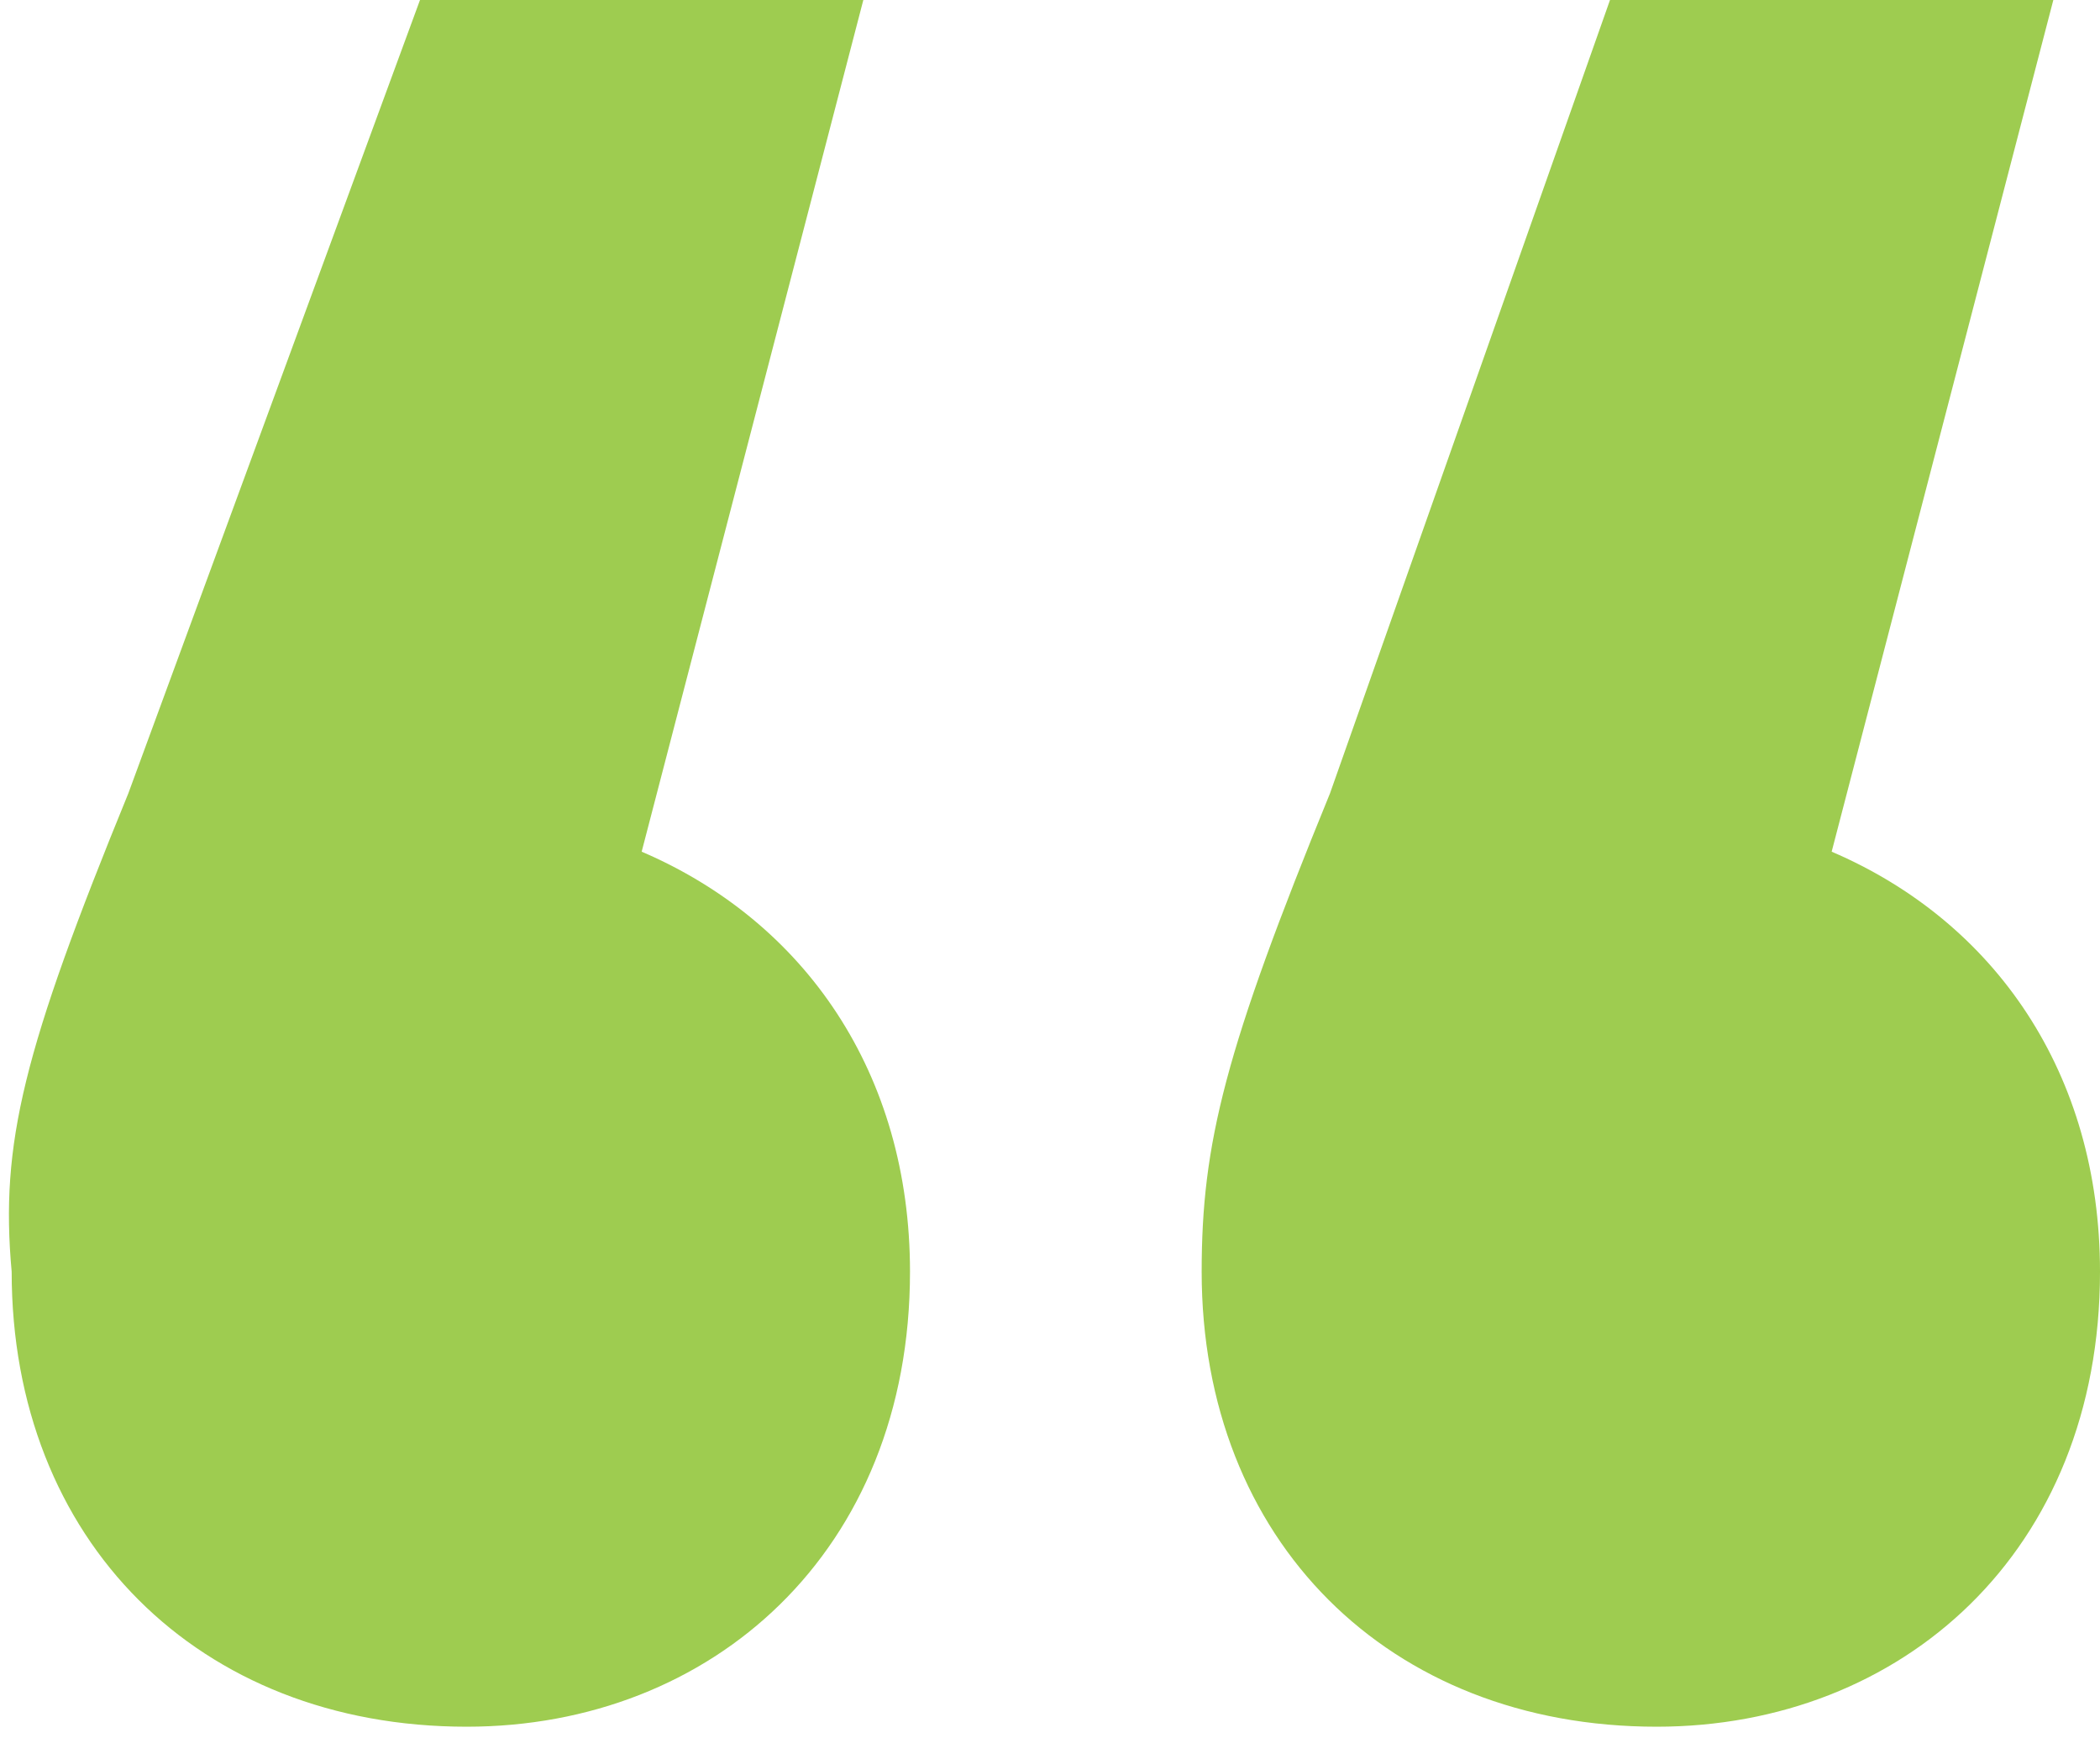
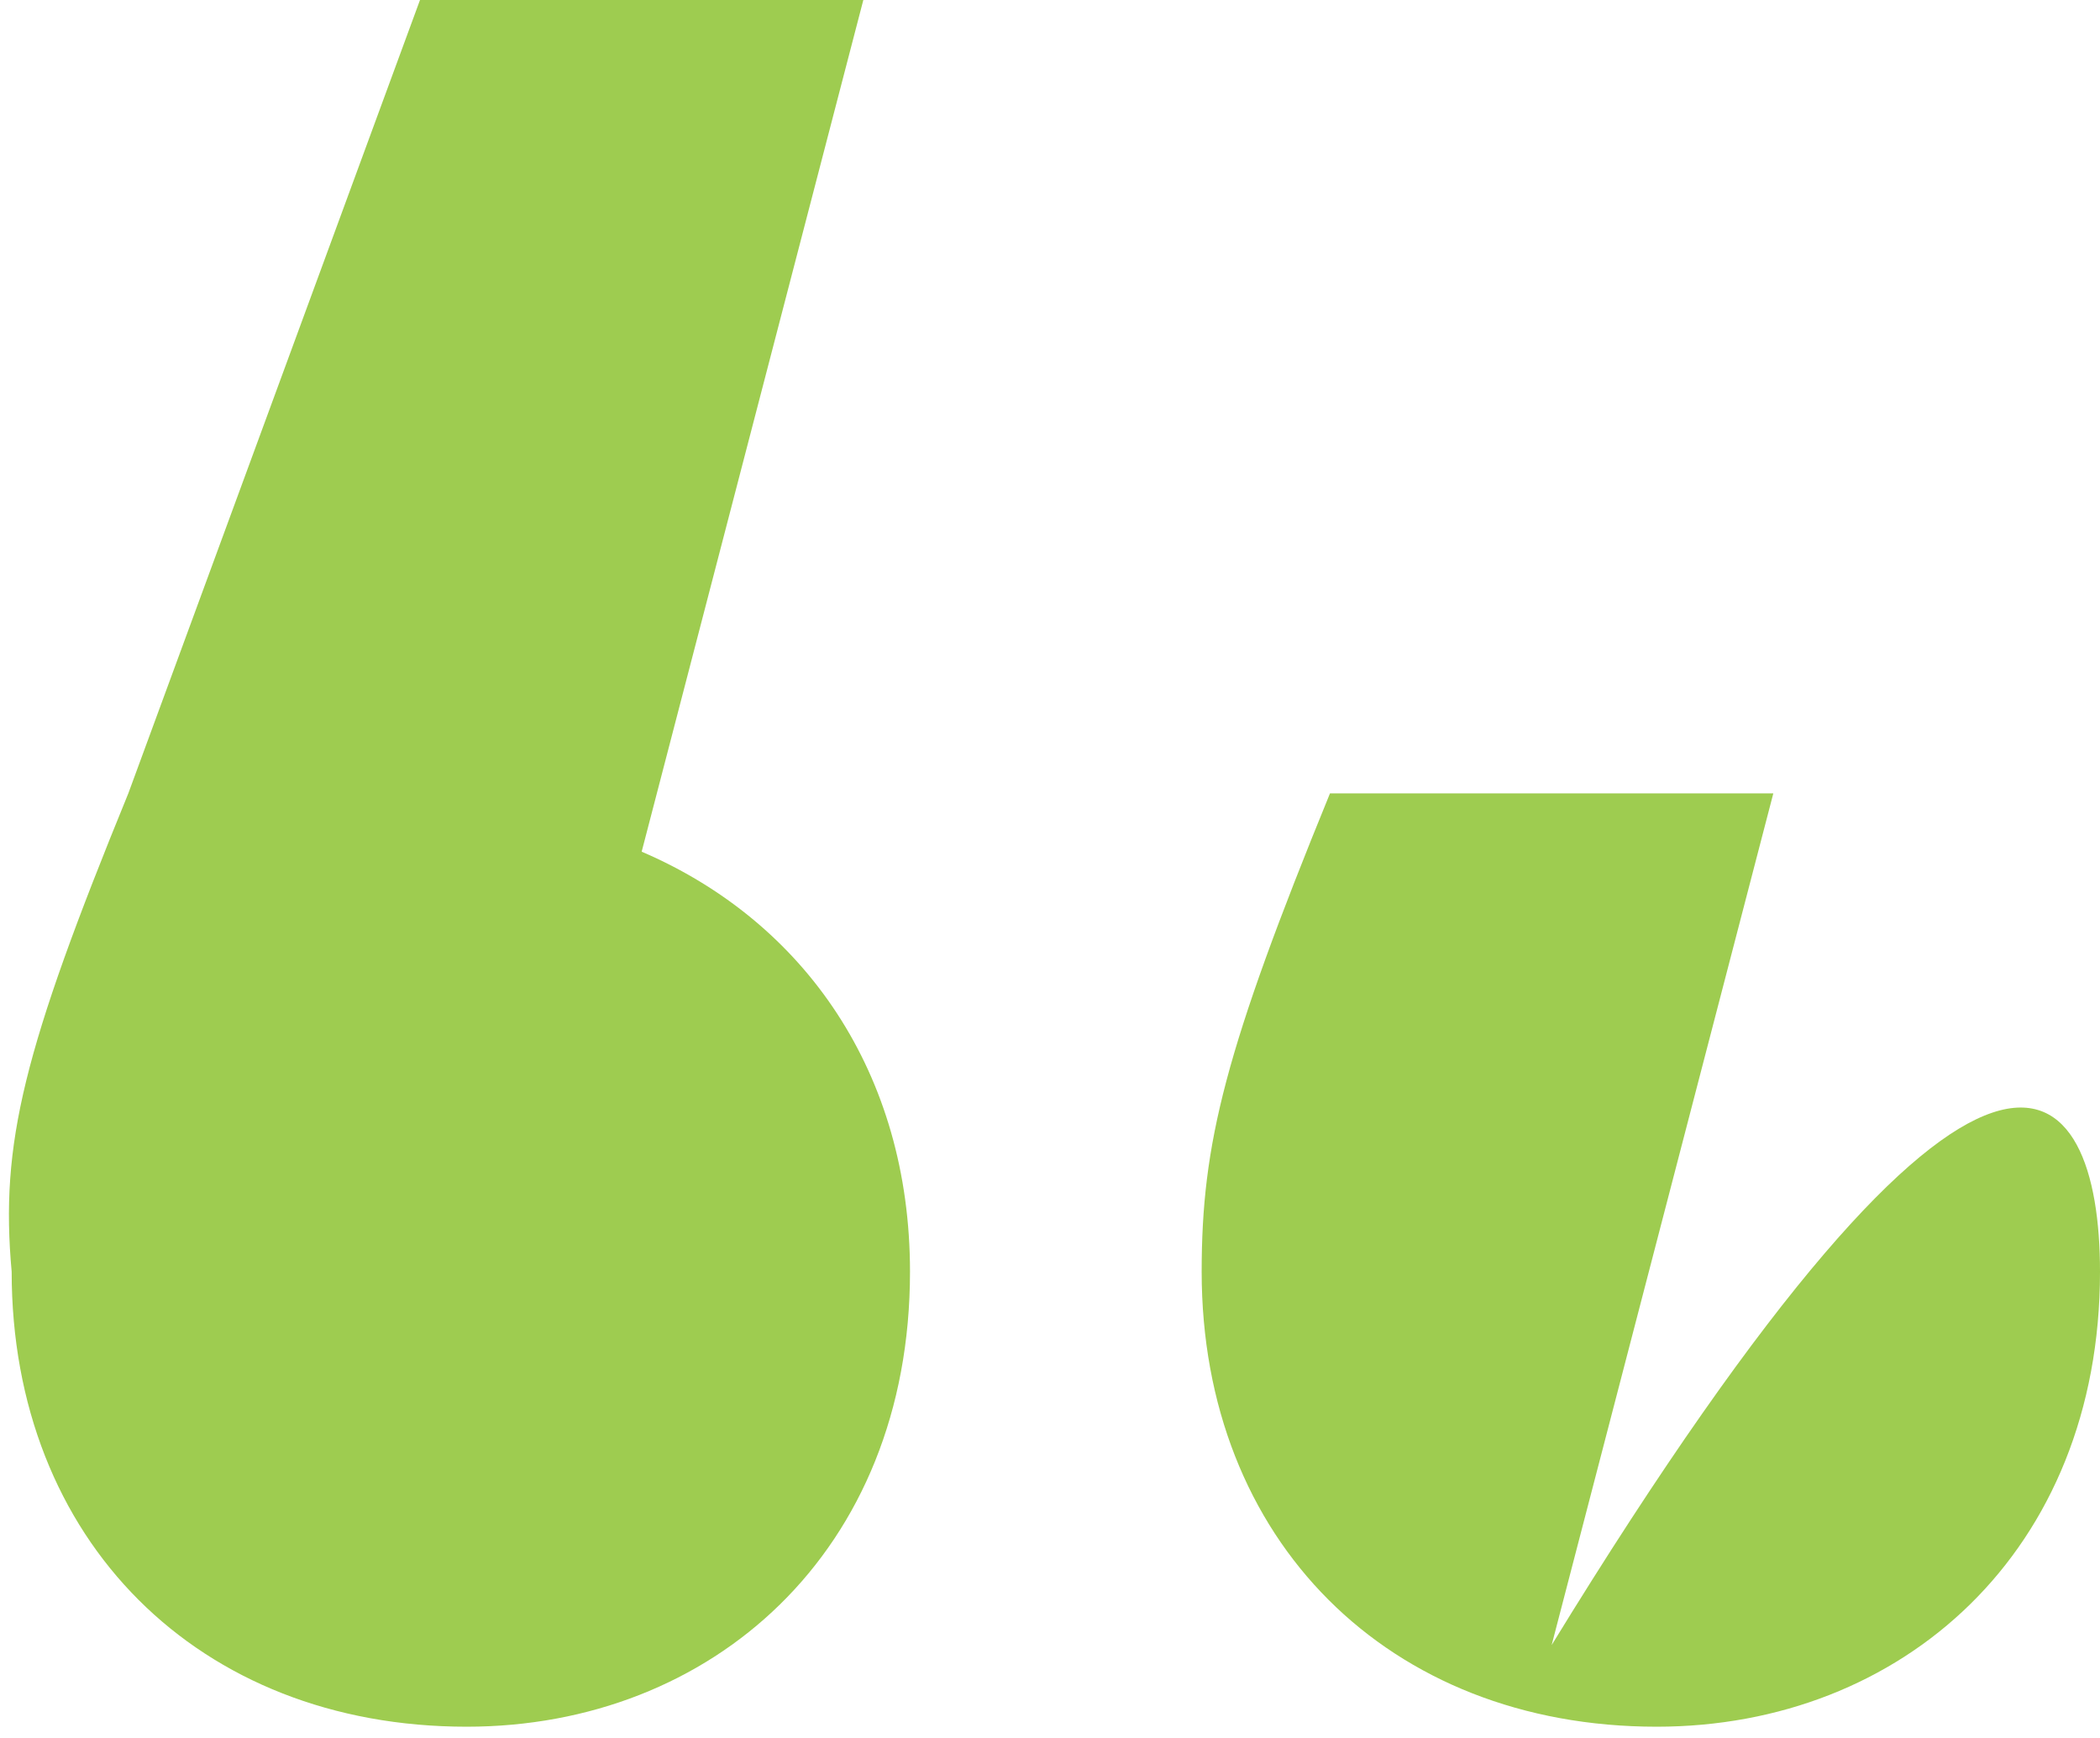
<svg xmlns="http://www.w3.org/2000/svg" version="1.1" id="Capa_1" x="0px" y="0px" viewBox="0 0 18 14.9" style="enable-background:new 0 0 18 14.9;" xml:space="preserve">
  <style type="text/css">
	.st0{enable-background:new    ;}
	.st1{fill:#9ECC50;}
</style>
  <g class="st0">
-     <path class="st1" d="M7.8,10.9c0,2.4-1.7,3.9-3.8,3.9c-2.3,0-3.9-1.6-3.9-3.9C0,9.8,0.2,9,1.1,6.8L3.6,0h3.8L5.5,7.3   C6.9,7.9,7.8,9.2,7.8,10.9z M18,10.9c0,2.4-1.7,3.9-3.8,3.9c-2.3,0-3.9-1.6-3.9-3.9c0-1.1,0.2-1.9,1.1-4.1L13.8,0h3.8l-1.9,7.3   C17.1,7.9,18,9.2,18,10.9z" />
+     <path class="st1" d="M7.8,10.9c0,2.4-1.7,3.9-3.8,3.9c-2.3,0-3.9-1.6-3.9-3.9C0,9.8,0.2,9,1.1,6.8L3.6,0h3.8L5.5,7.3   C6.9,7.9,7.8,9.2,7.8,10.9z M18,10.9c0,2.4-1.7,3.9-3.8,3.9c-2.3,0-3.9-1.6-3.9-3.9c0-1.1,0.2-1.9,1.1-4.1h3.8l-1.9,7.3   C17.1,7.9,18,9.2,18,10.9z" />
  </g>
</svg>